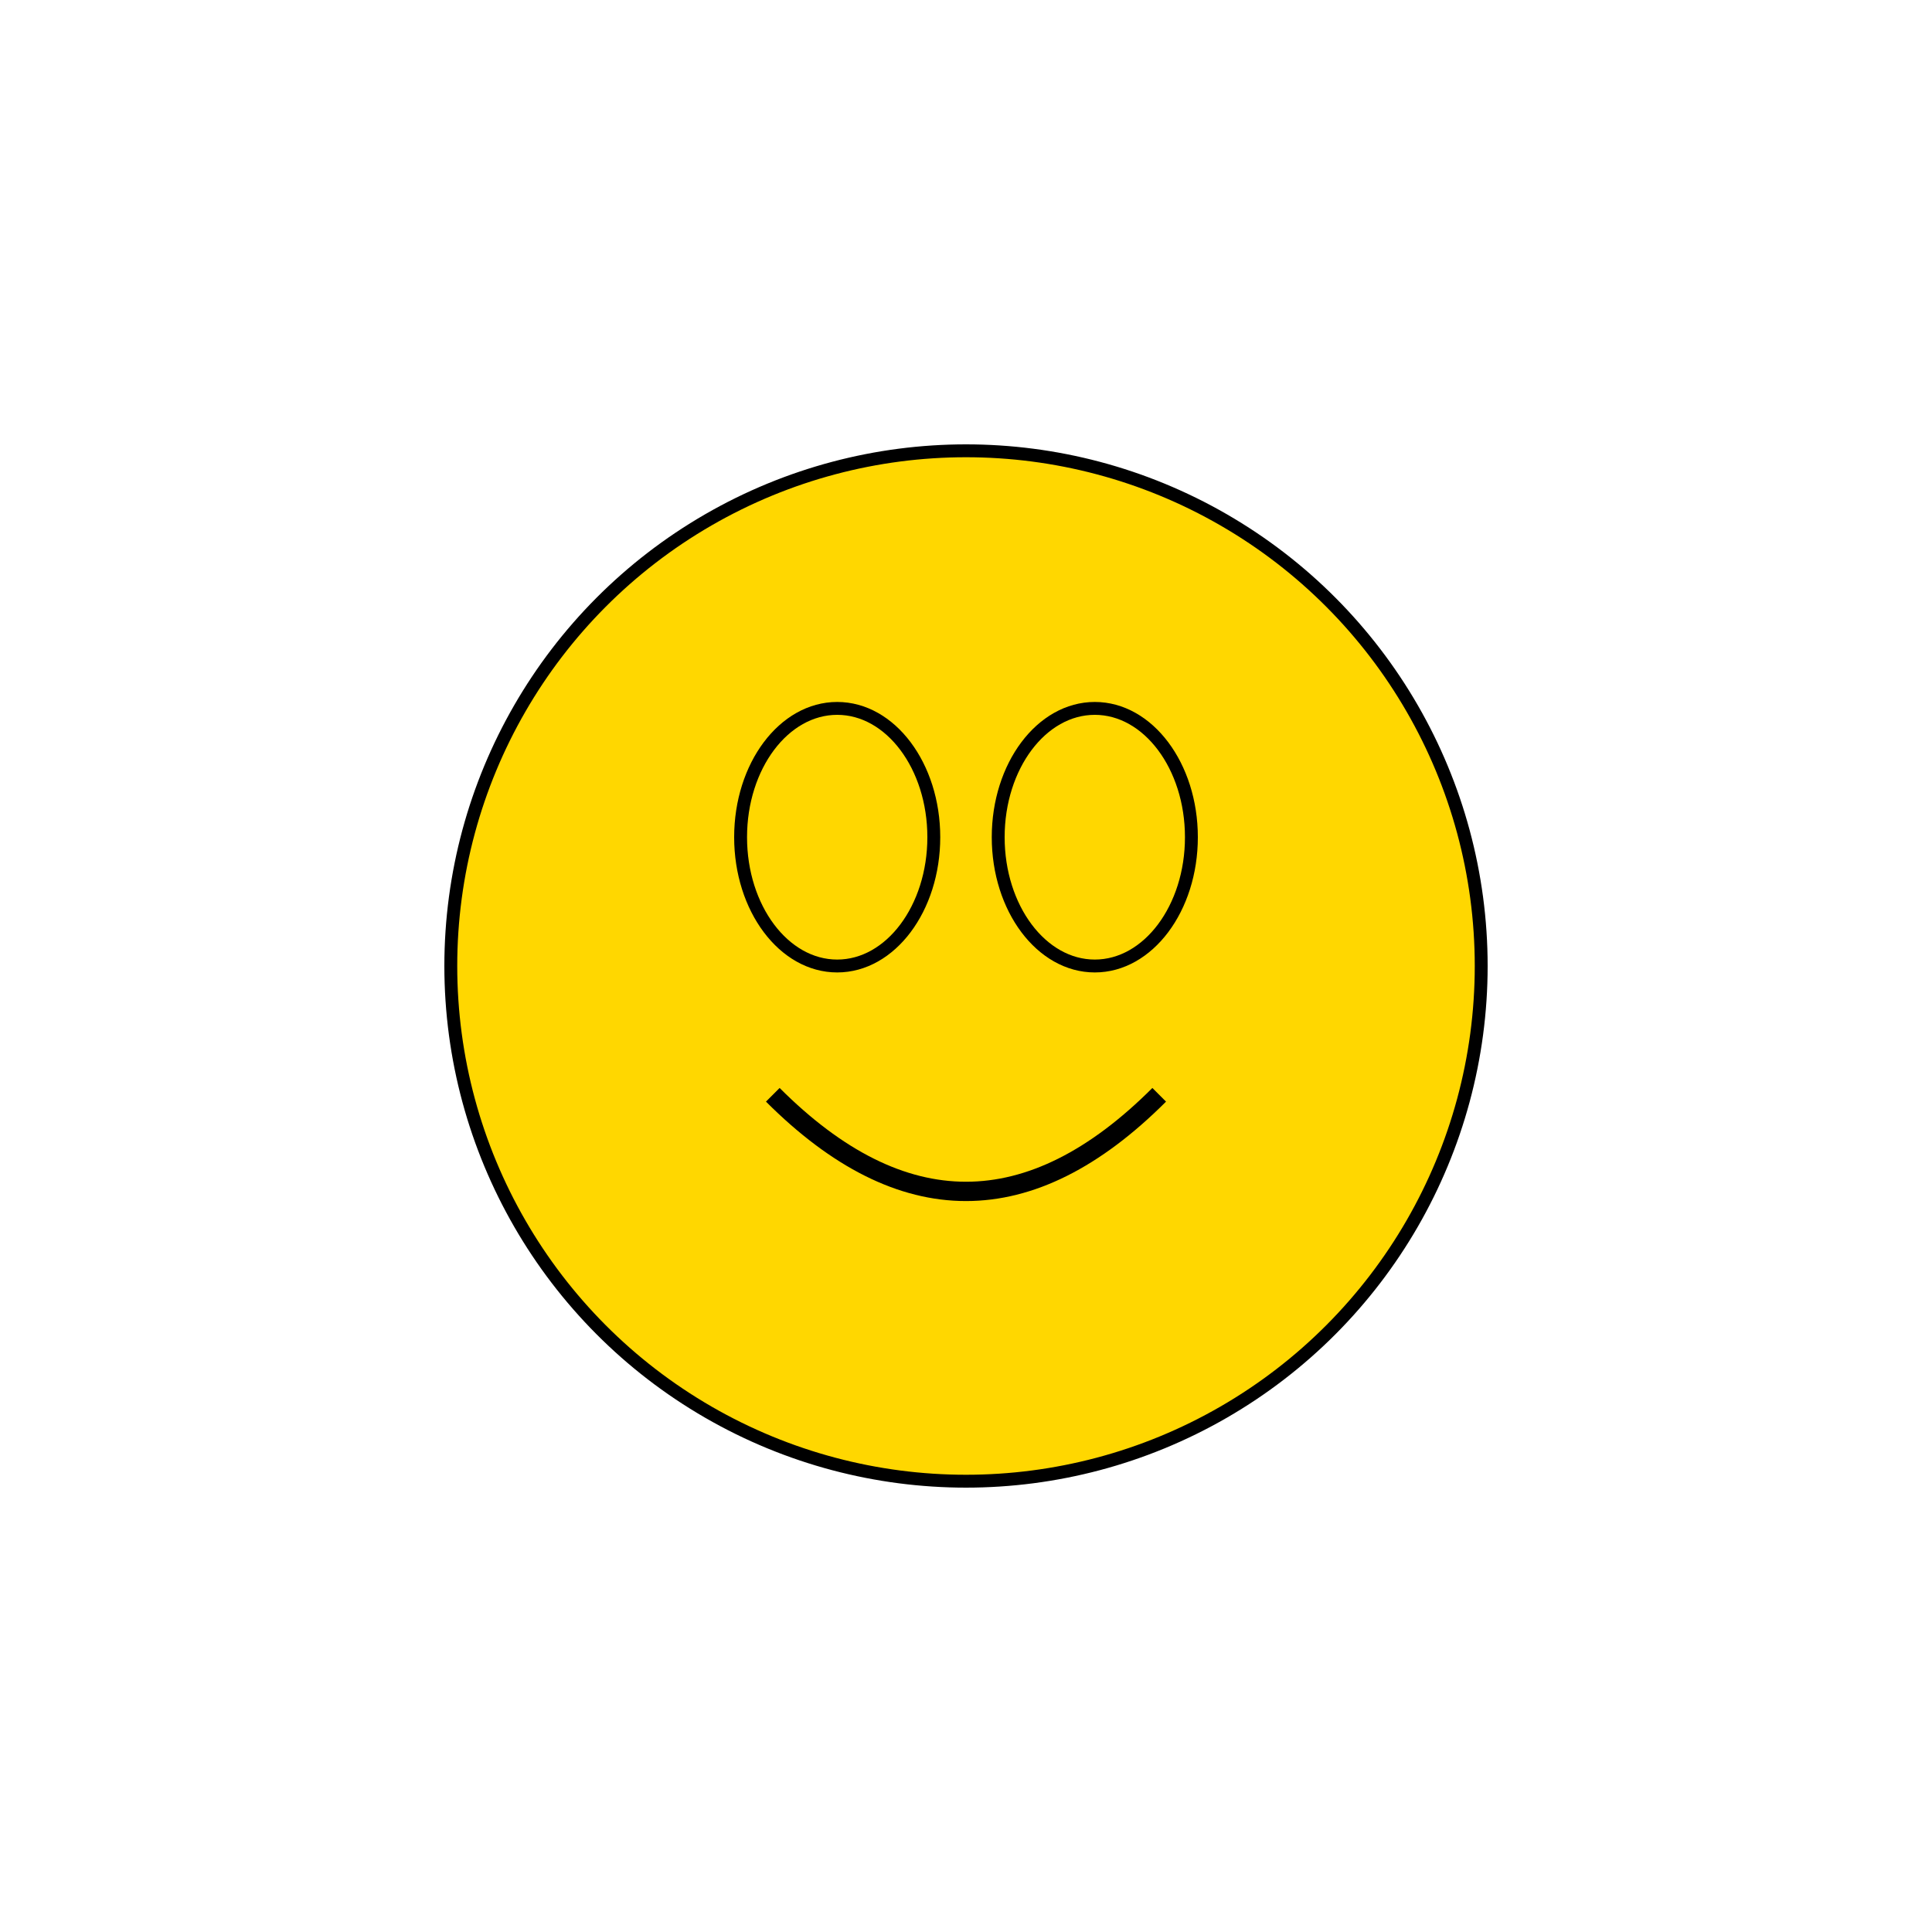
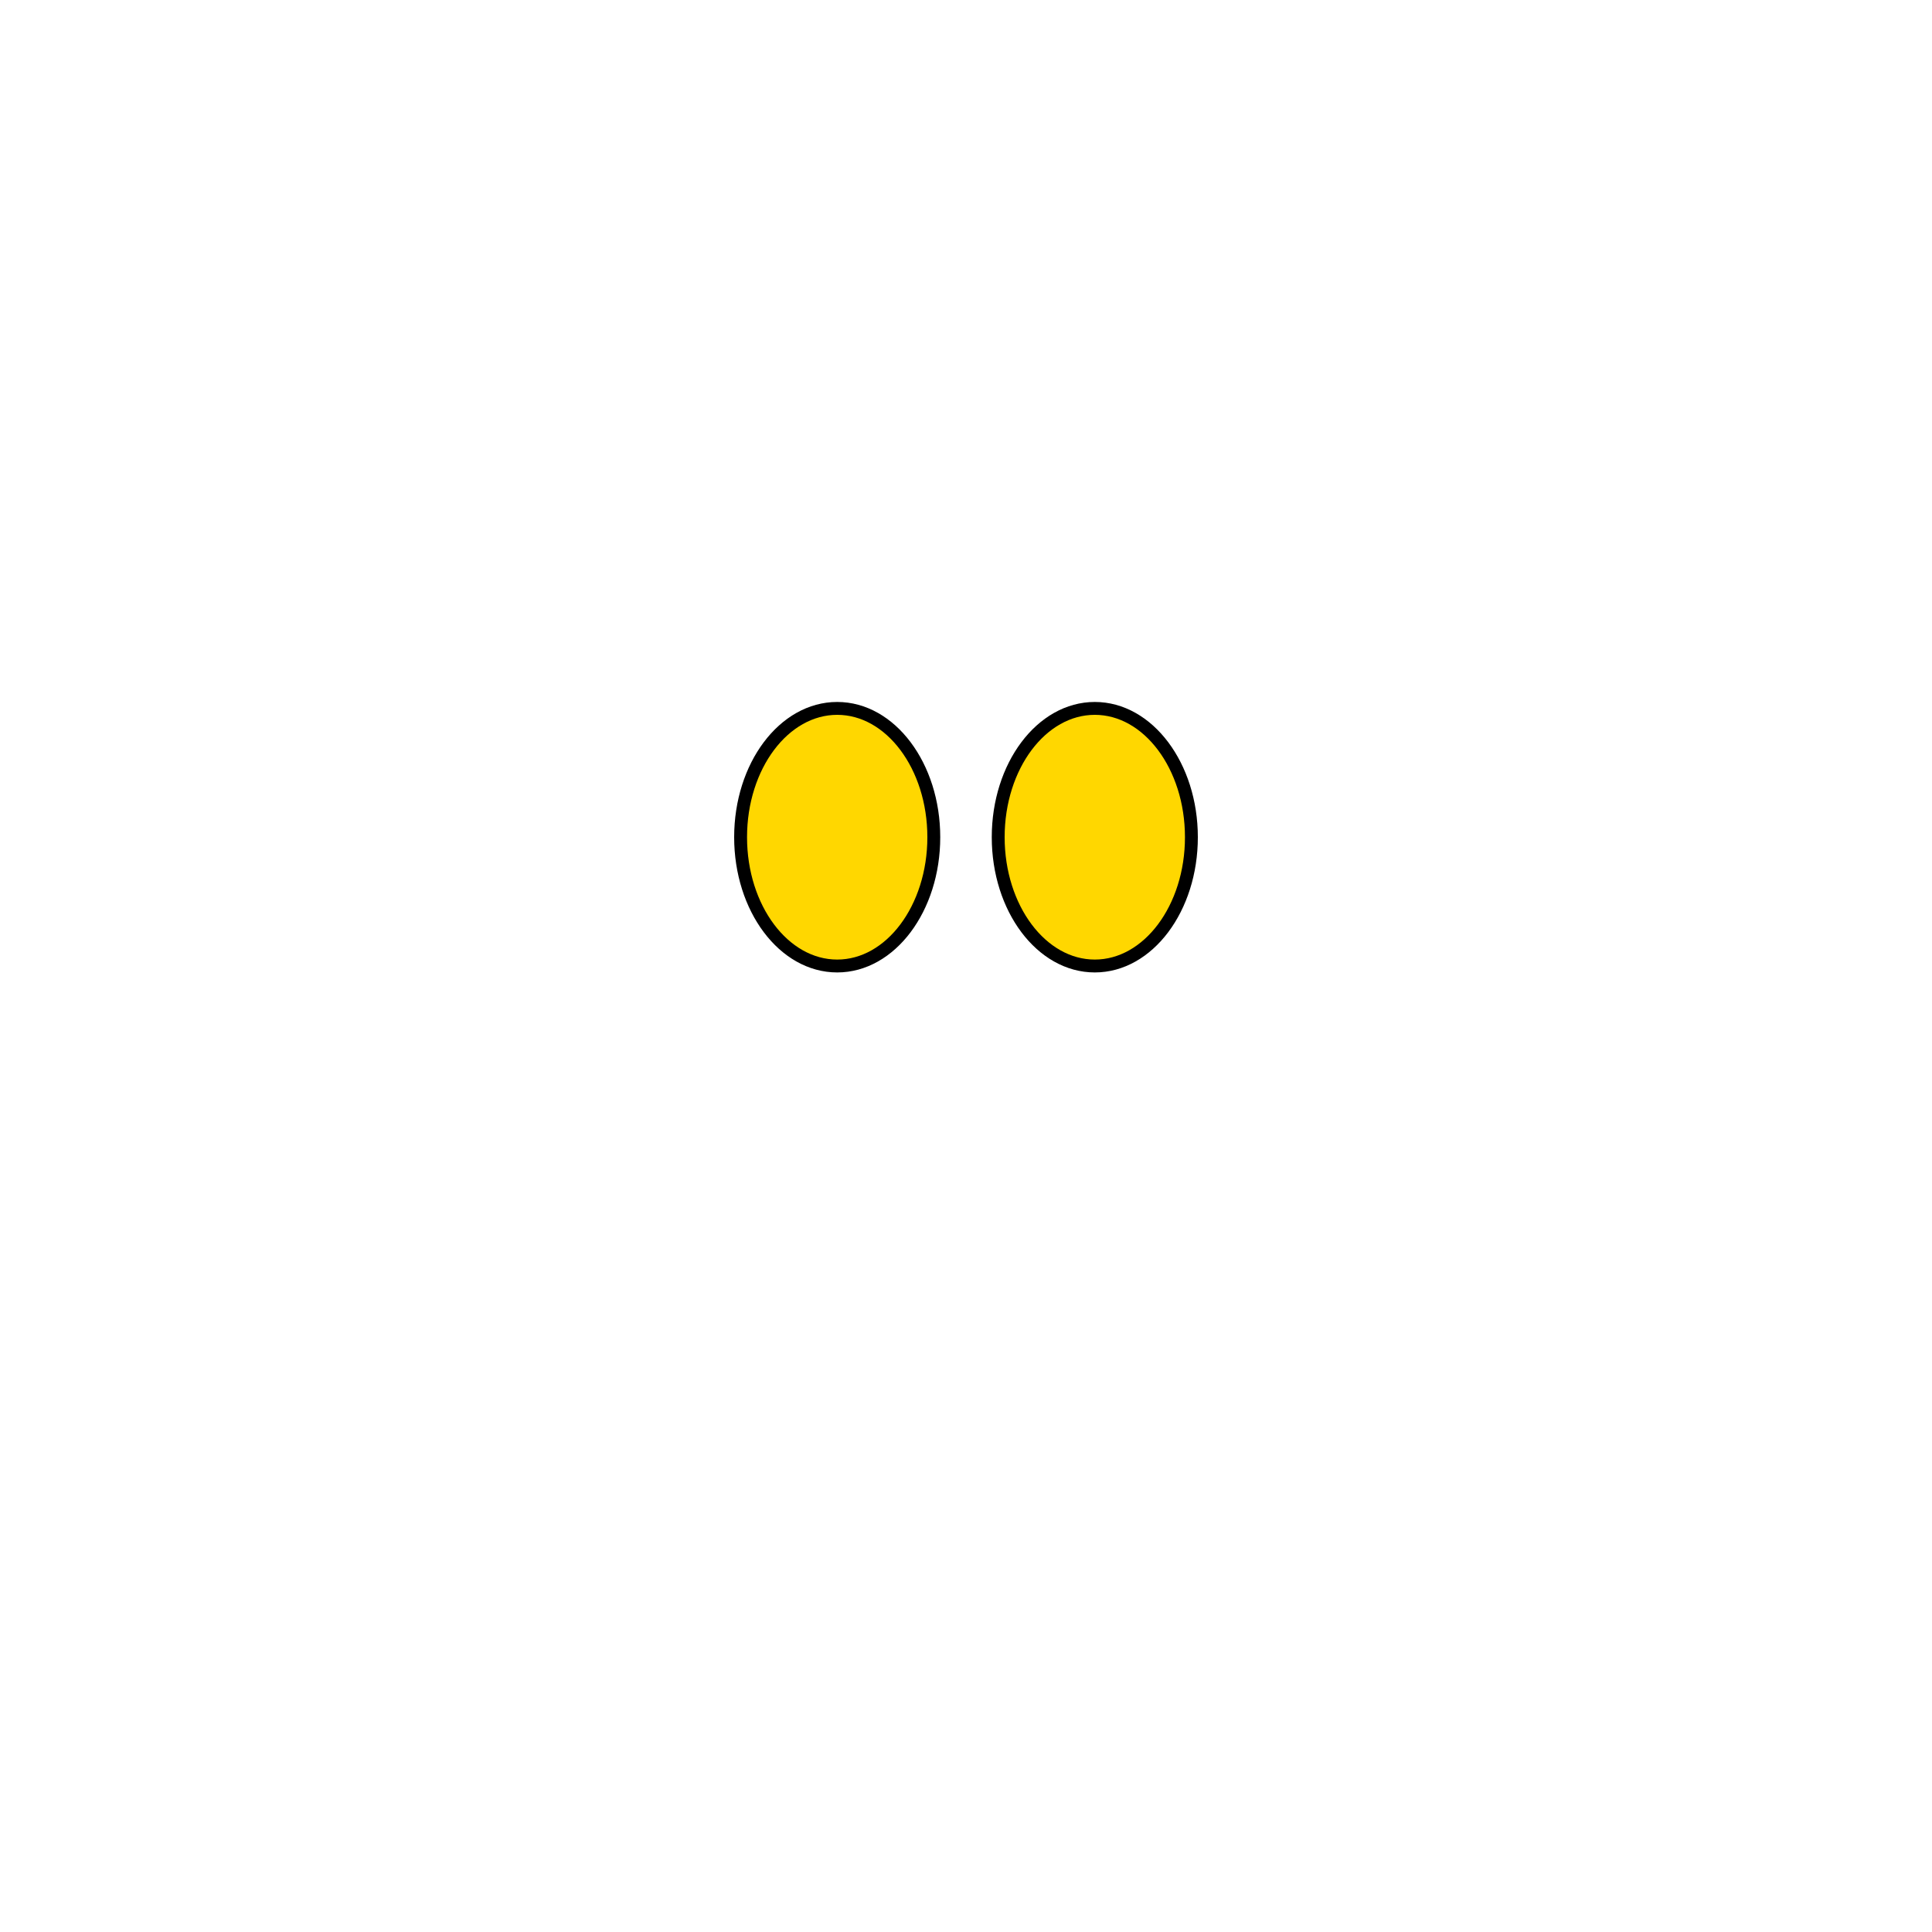
<svg xmlns="http://www.w3.org/2000/svg" version="1.1" viewBox="0 0 300 300">
  <style type="text/css">
    .pharaoh { fill: gold; stroke: black; stroke-width: 2; }
  </style>
  <title>The Majestic Pharaoh Frog</title>
  <desc>An artistic representation of a pharaoh-style froge, symbolizing wisdom and power 🐸</desc>
  <defs>
    <linearGradient id="grad1" x1="0%" y1="0%" x2="100%" y2="0%">
      <stop offset="0%" style="stop-color:rgb(255,255,0);stop-opacity:1" />
      <stop offset="100%" style="stop-color:rgb(255,215,0);stop-opacity:1" />
    </linearGradient>
  </defs>
-   <circle cx="150" cy="150" r="80" class="pharaoh" fill="url(#grad1)" />
  <ellipse cx="130" cy="130" rx="15" ry="20" class="pharaoh" />
  <ellipse cx="170" cy="130" rx="15" ry="20" class="pharaoh" />
-   <path d="M120 170 Q 150 200 180 170" stroke="black" stroke-width="3" fill="none" />
</svg>